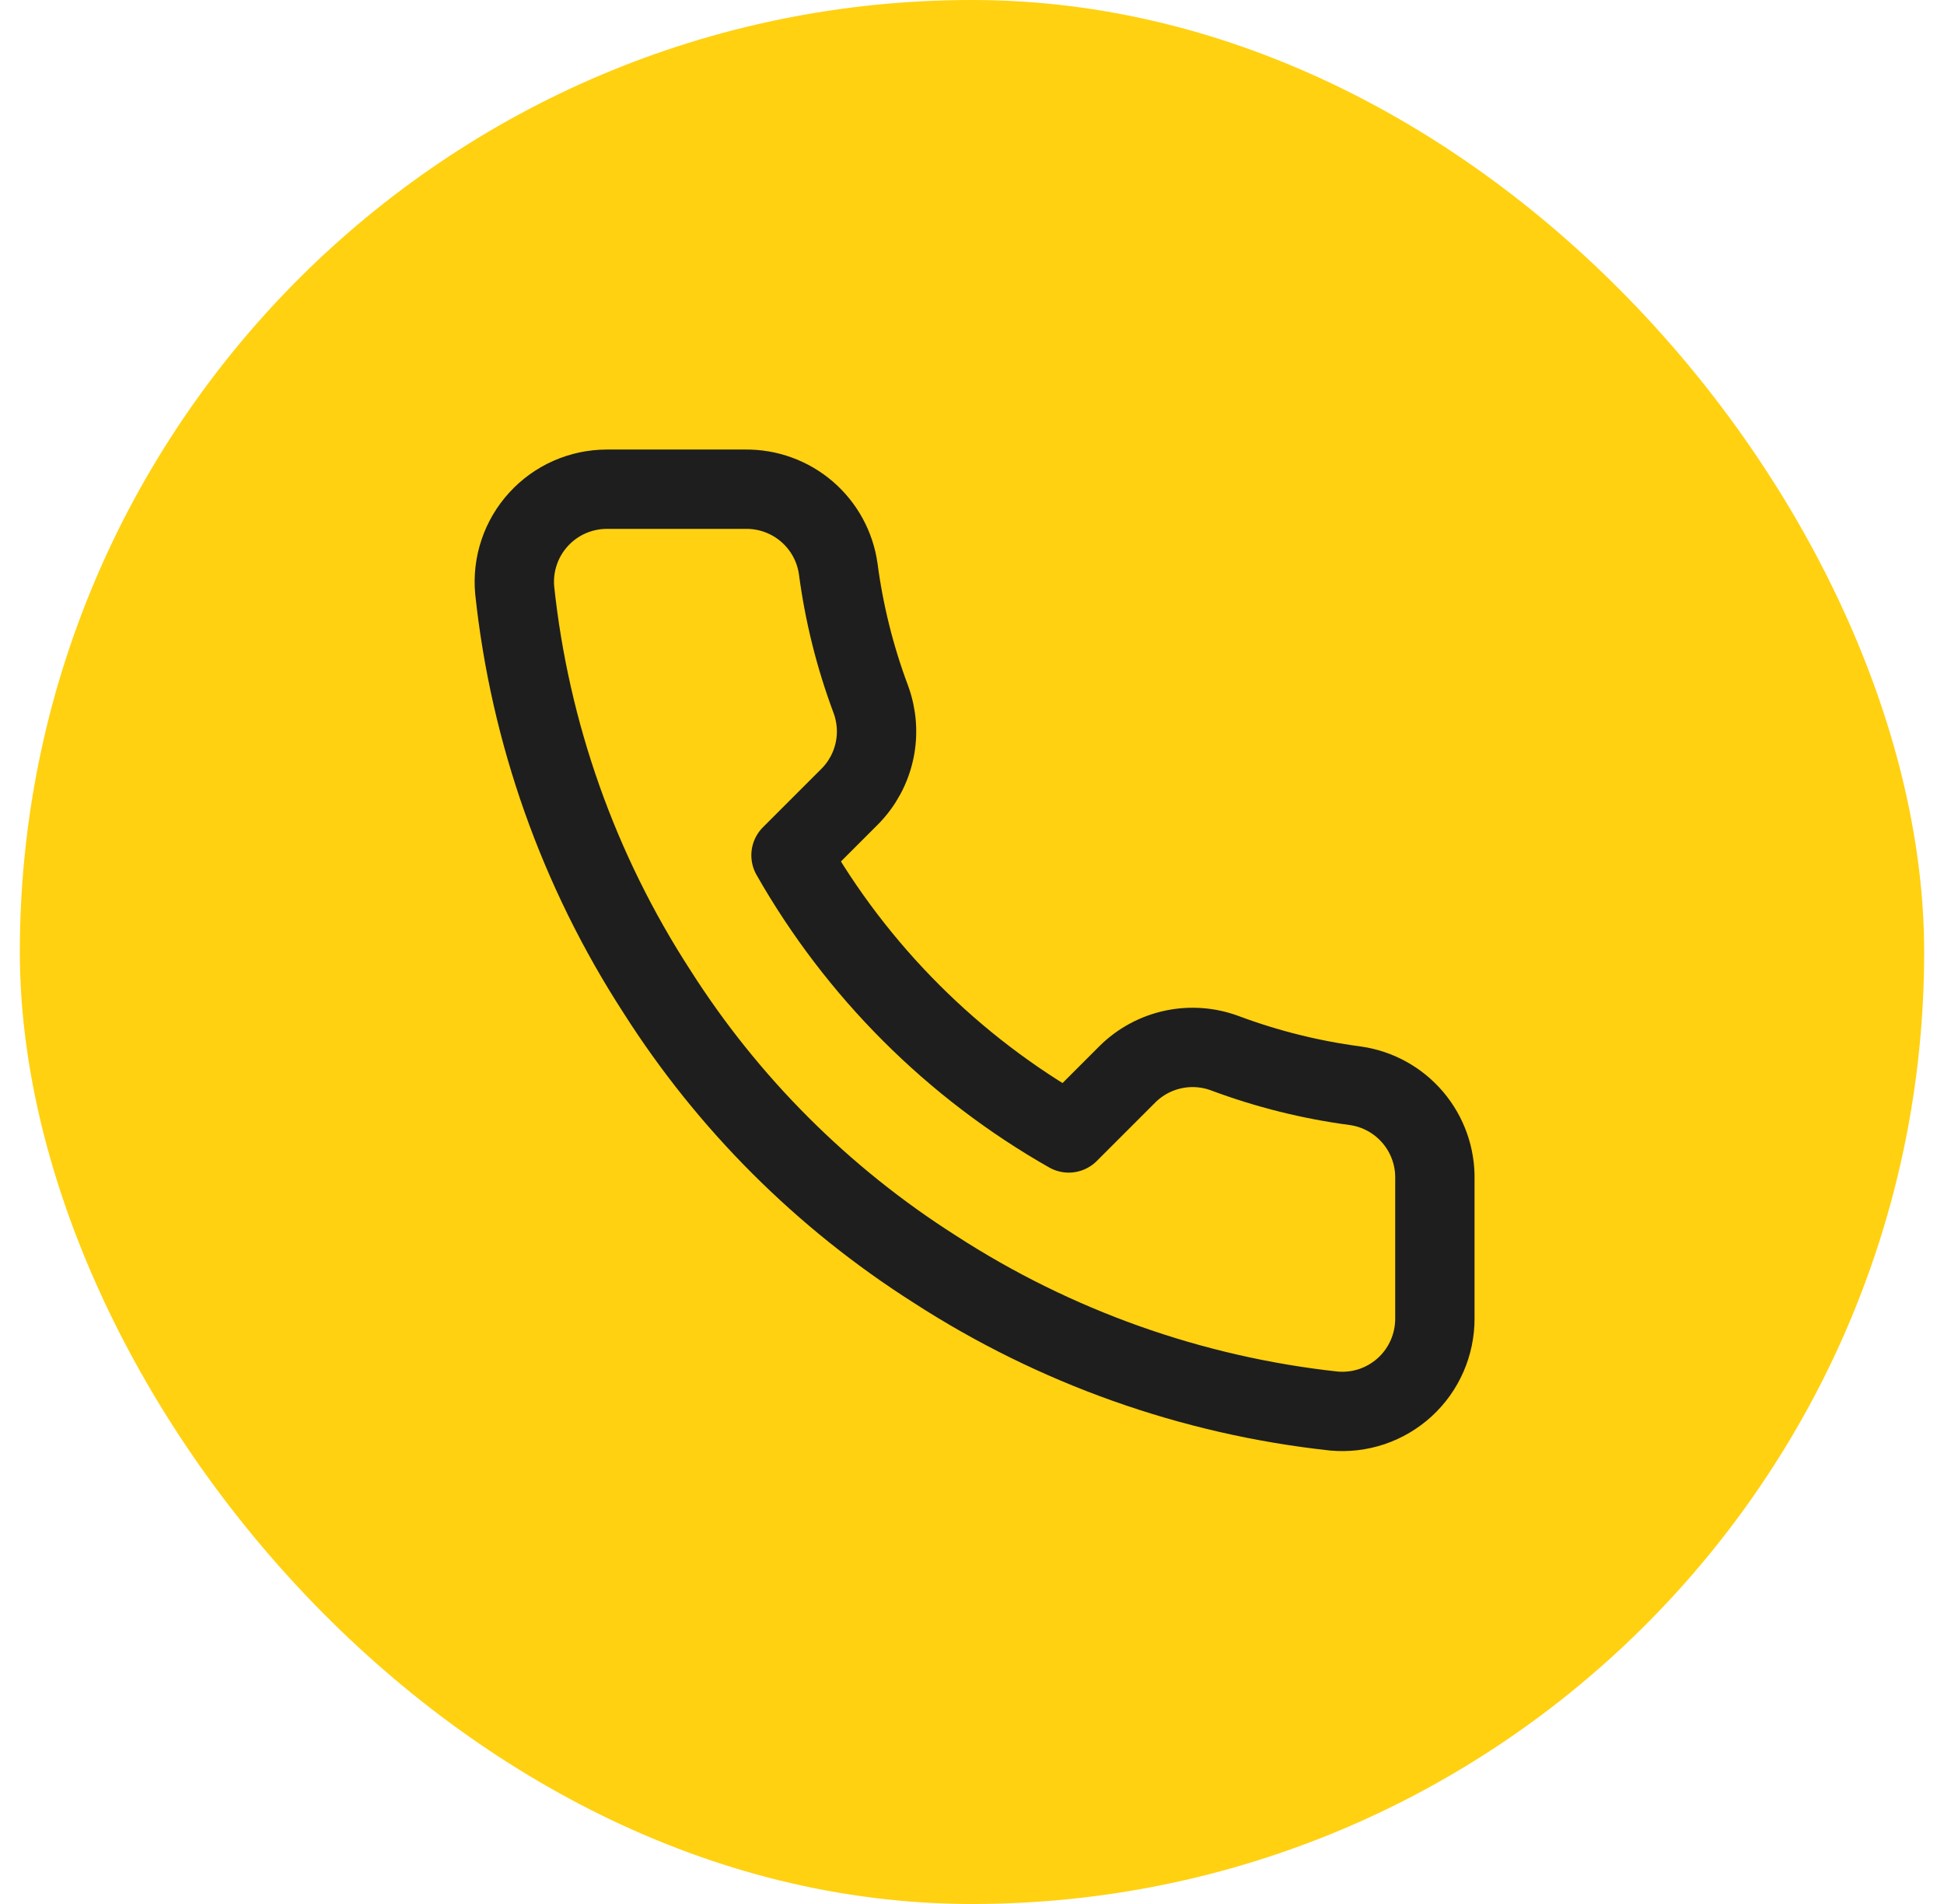
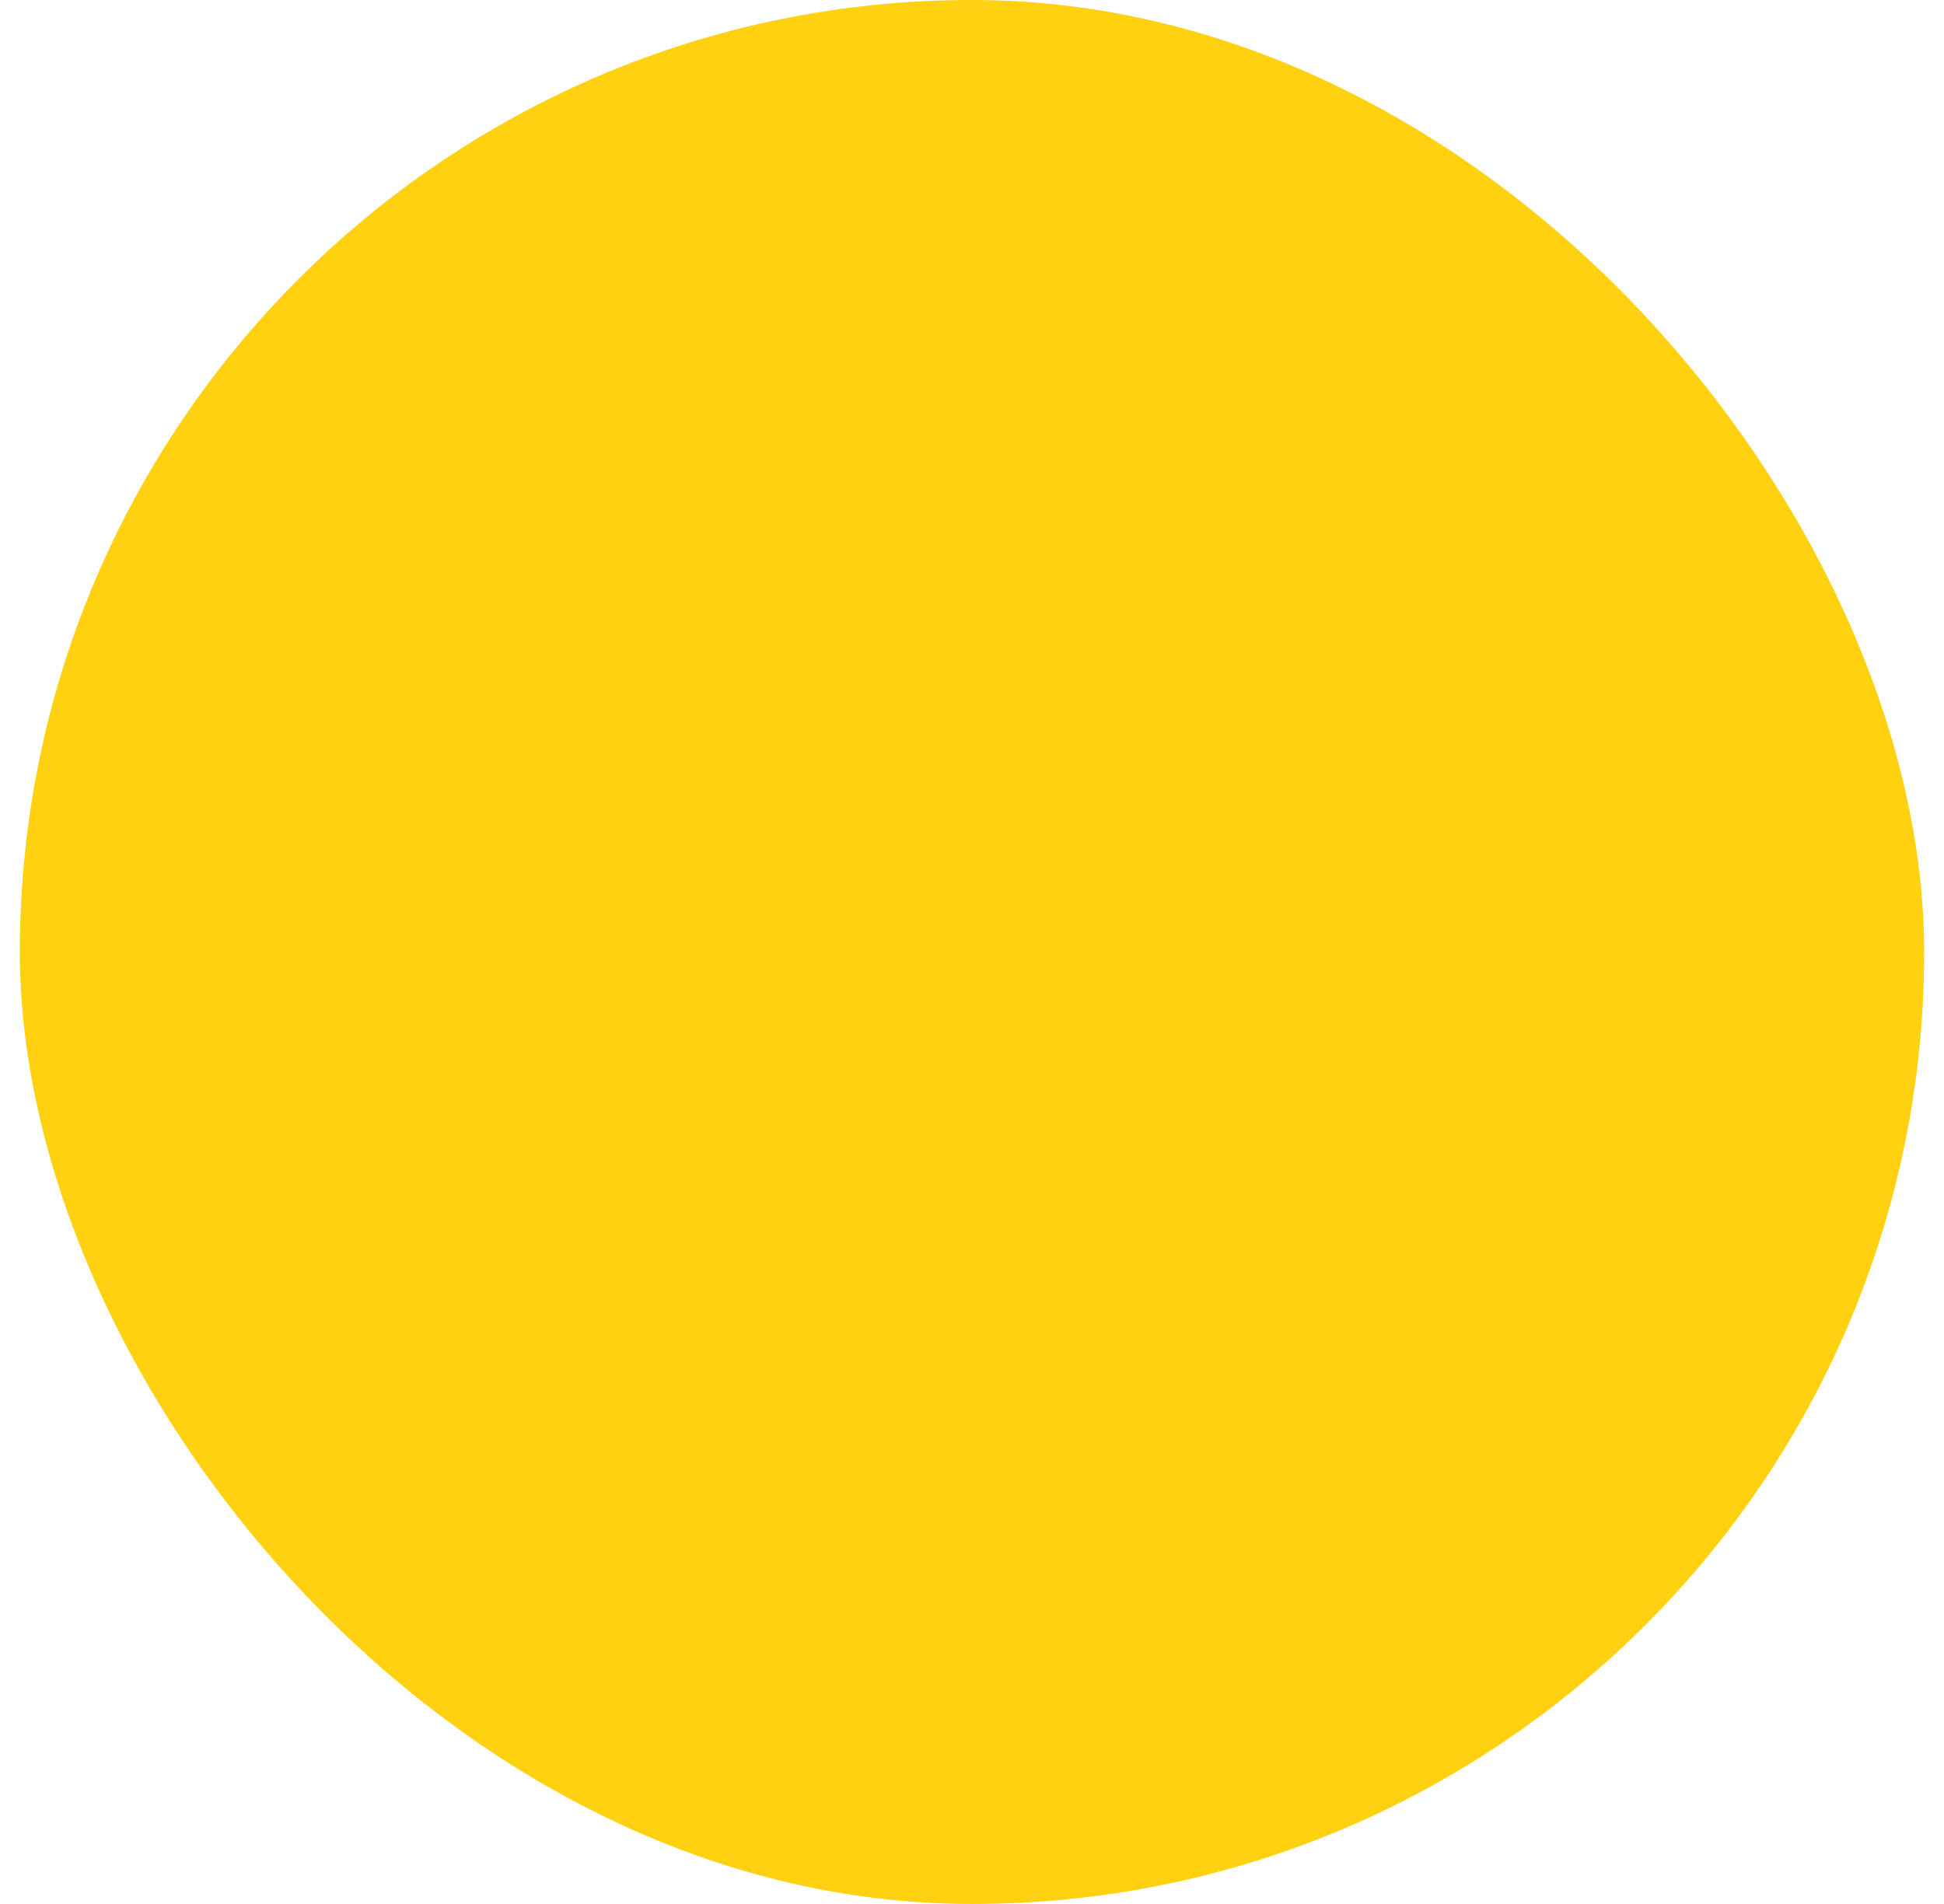
<svg xmlns="http://www.w3.org/2000/svg" width="49" height="48" viewBox="0 0 49 48" fill="none">
  <rect x="0.5" width="48" height="48" rx="24" fill="#FFD110" />
-   <path d="M36.167 29.74V33.24C36.168 33.565 36.101 33.886 35.971 34.184C35.841 34.482 35.65 34.749 35.411 34.969C35.171 35.188 34.889 35.356 34.581 35.46C34.273 35.564 33.947 35.602 33.623 35.573C30.033 35.183 26.585 33.956 23.555 31.992C20.736 30.2 18.346 27.811 16.555 24.992C14.583 21.948 13.356 18.483 12.973 14.877C12.944 14.554 12.982 14.229 13.086 13.922C13.189 13.615 13.355 13.333 13.574 13.094C13.792 12.854 14.058 12.663 14.354 12.532C14.651 12.401 14.971 12.334 15.295 12.333H18.795C19.361 12.328 19.91 12.528 20.339 12.897C20.769 13.267 21.049 13.779 21.128 14.34C21.276 15.46 21.55 16.56 21.945 17.618C22.102 18.036 22.136 18.49 22.043 18.926C21.95 19.362 21.734 19.763 21.42 20.08L19.938 21.562C21.599 24.482 24.017 26.901 26.938 28.562L28.42 27.08C28.737 26.766 29.138 26.55 29.574 26.457C30.01 26.364 30.464 26.398 30.882 26.555C31.94 26.95 33.04 27.224 34.16 27.372C34.727 27.452 35.244 27.737 35.614 28.174C35.984 28.61 36.181 29.168 36.167 29.74Z" stroke="#1E1E1E" stroke-width="2" stroke-linecap="round" stroke-linejoin="round" />
</svg>